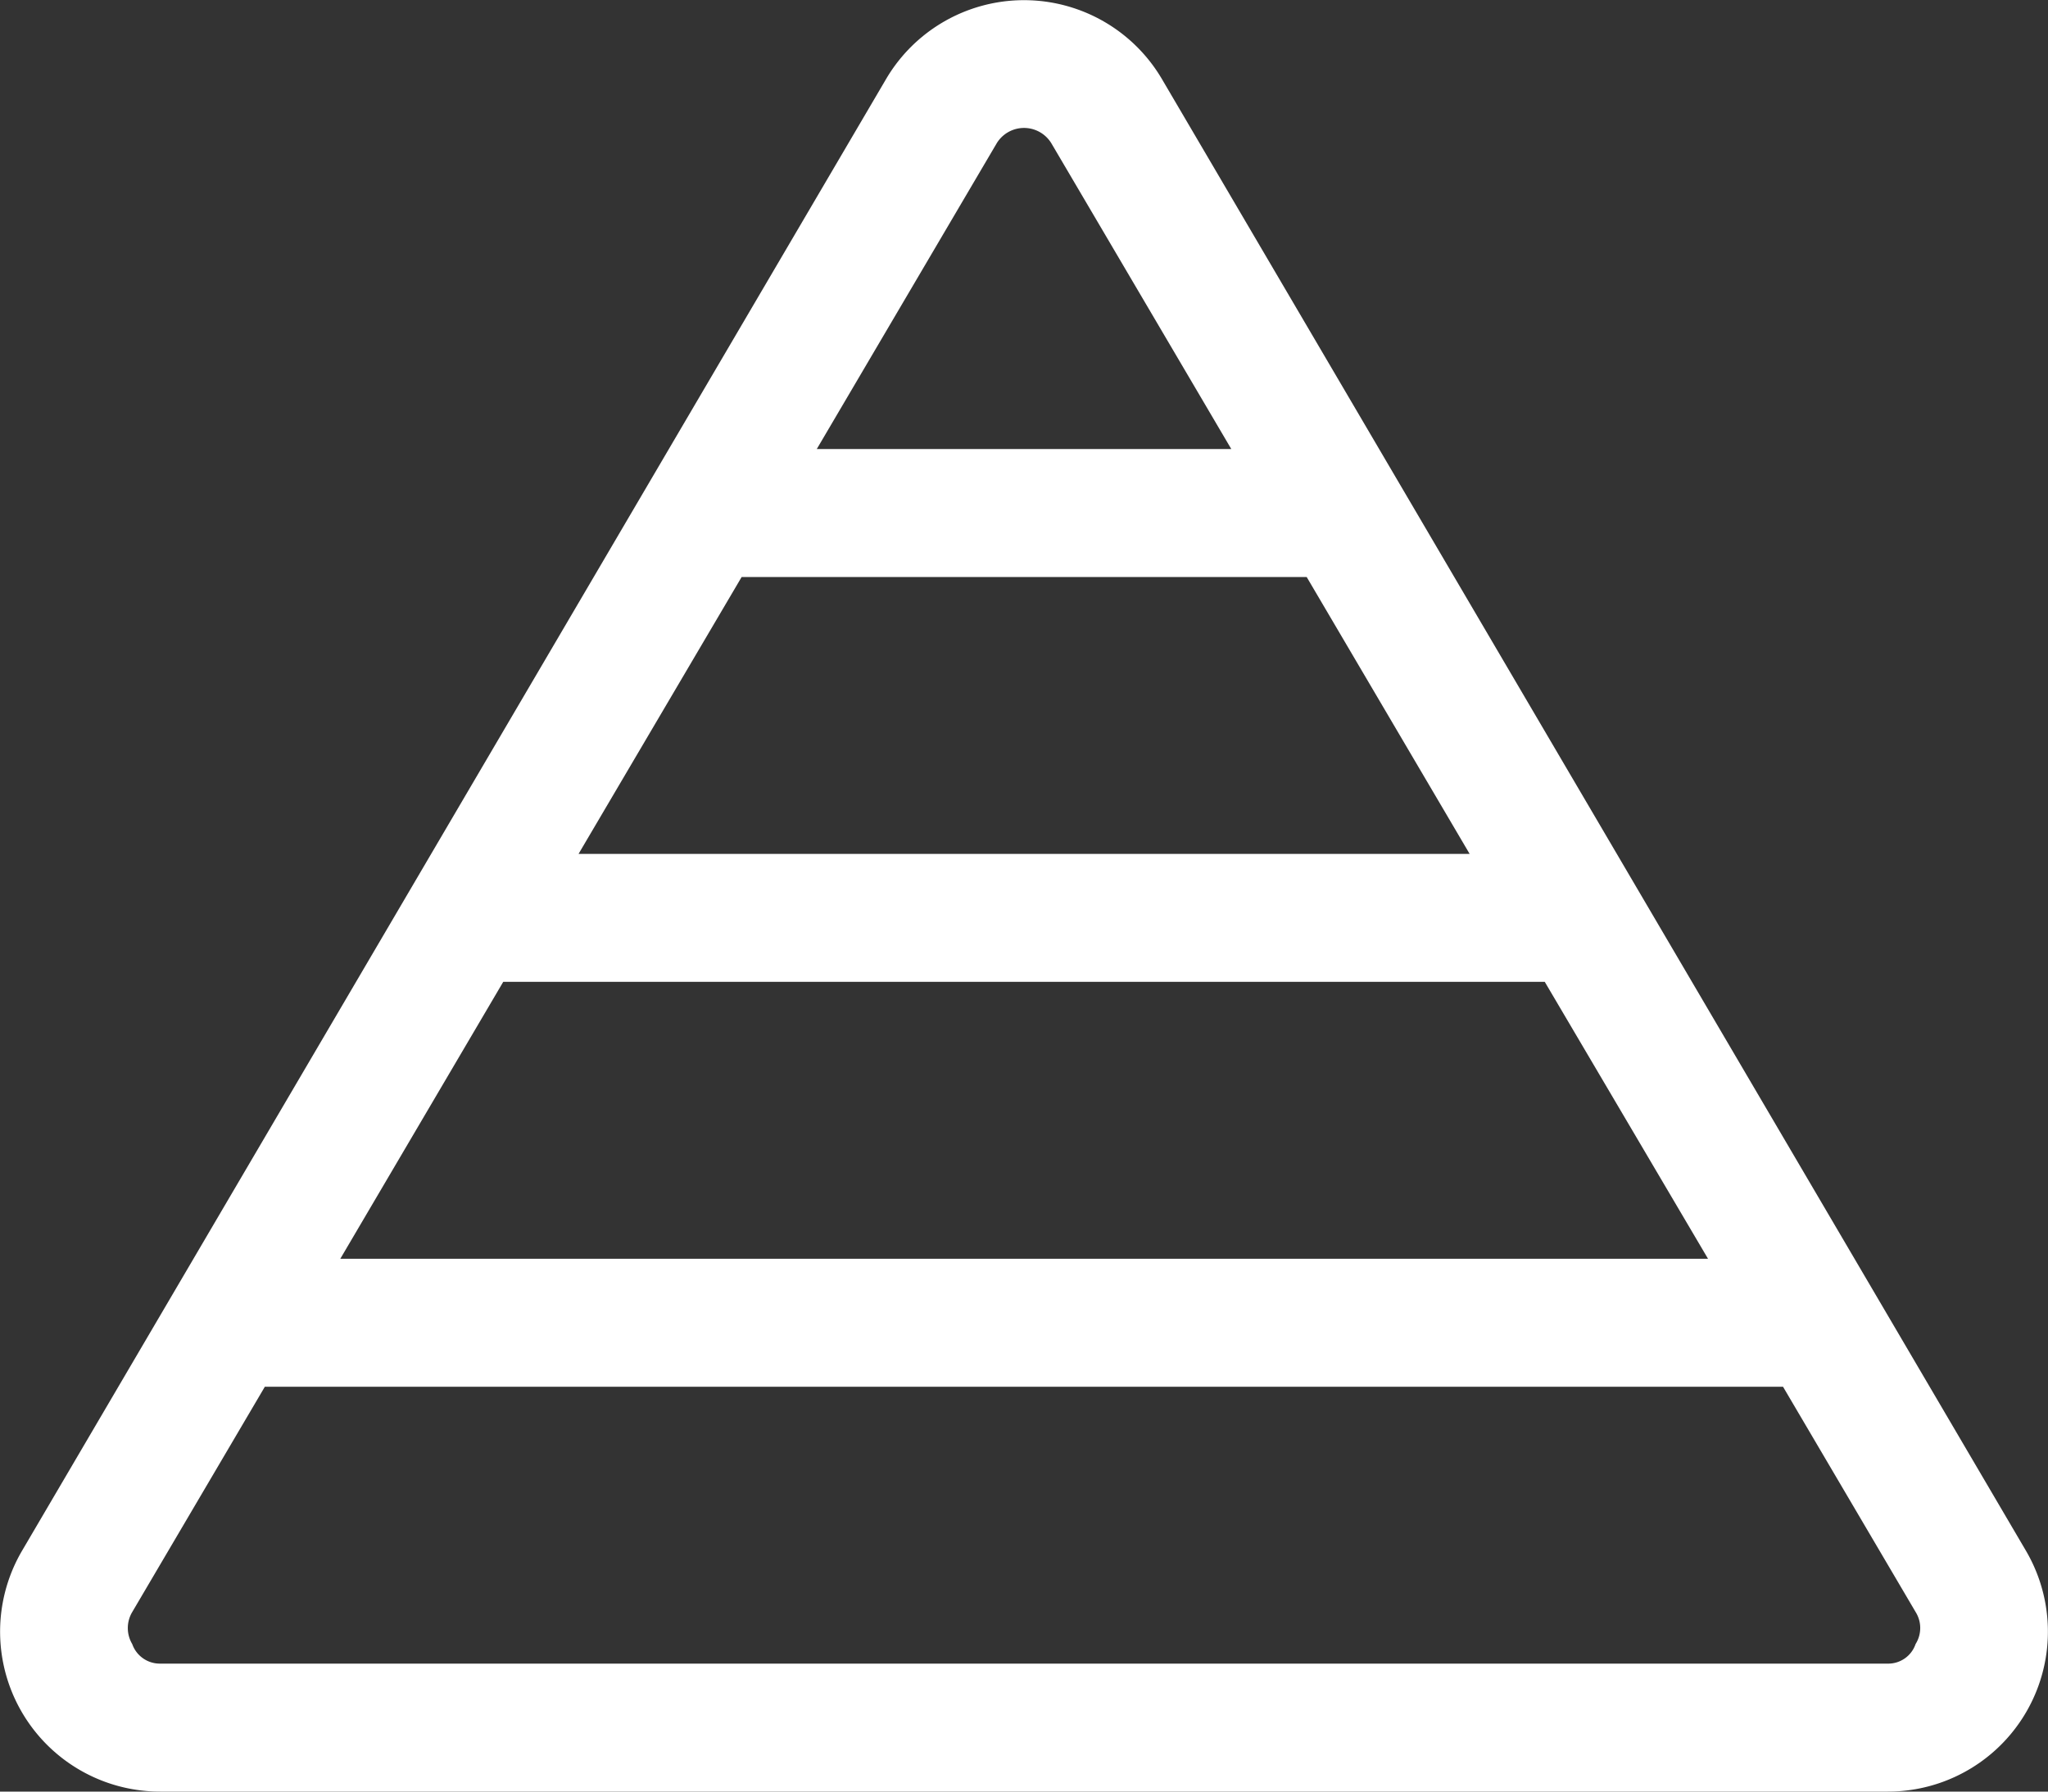
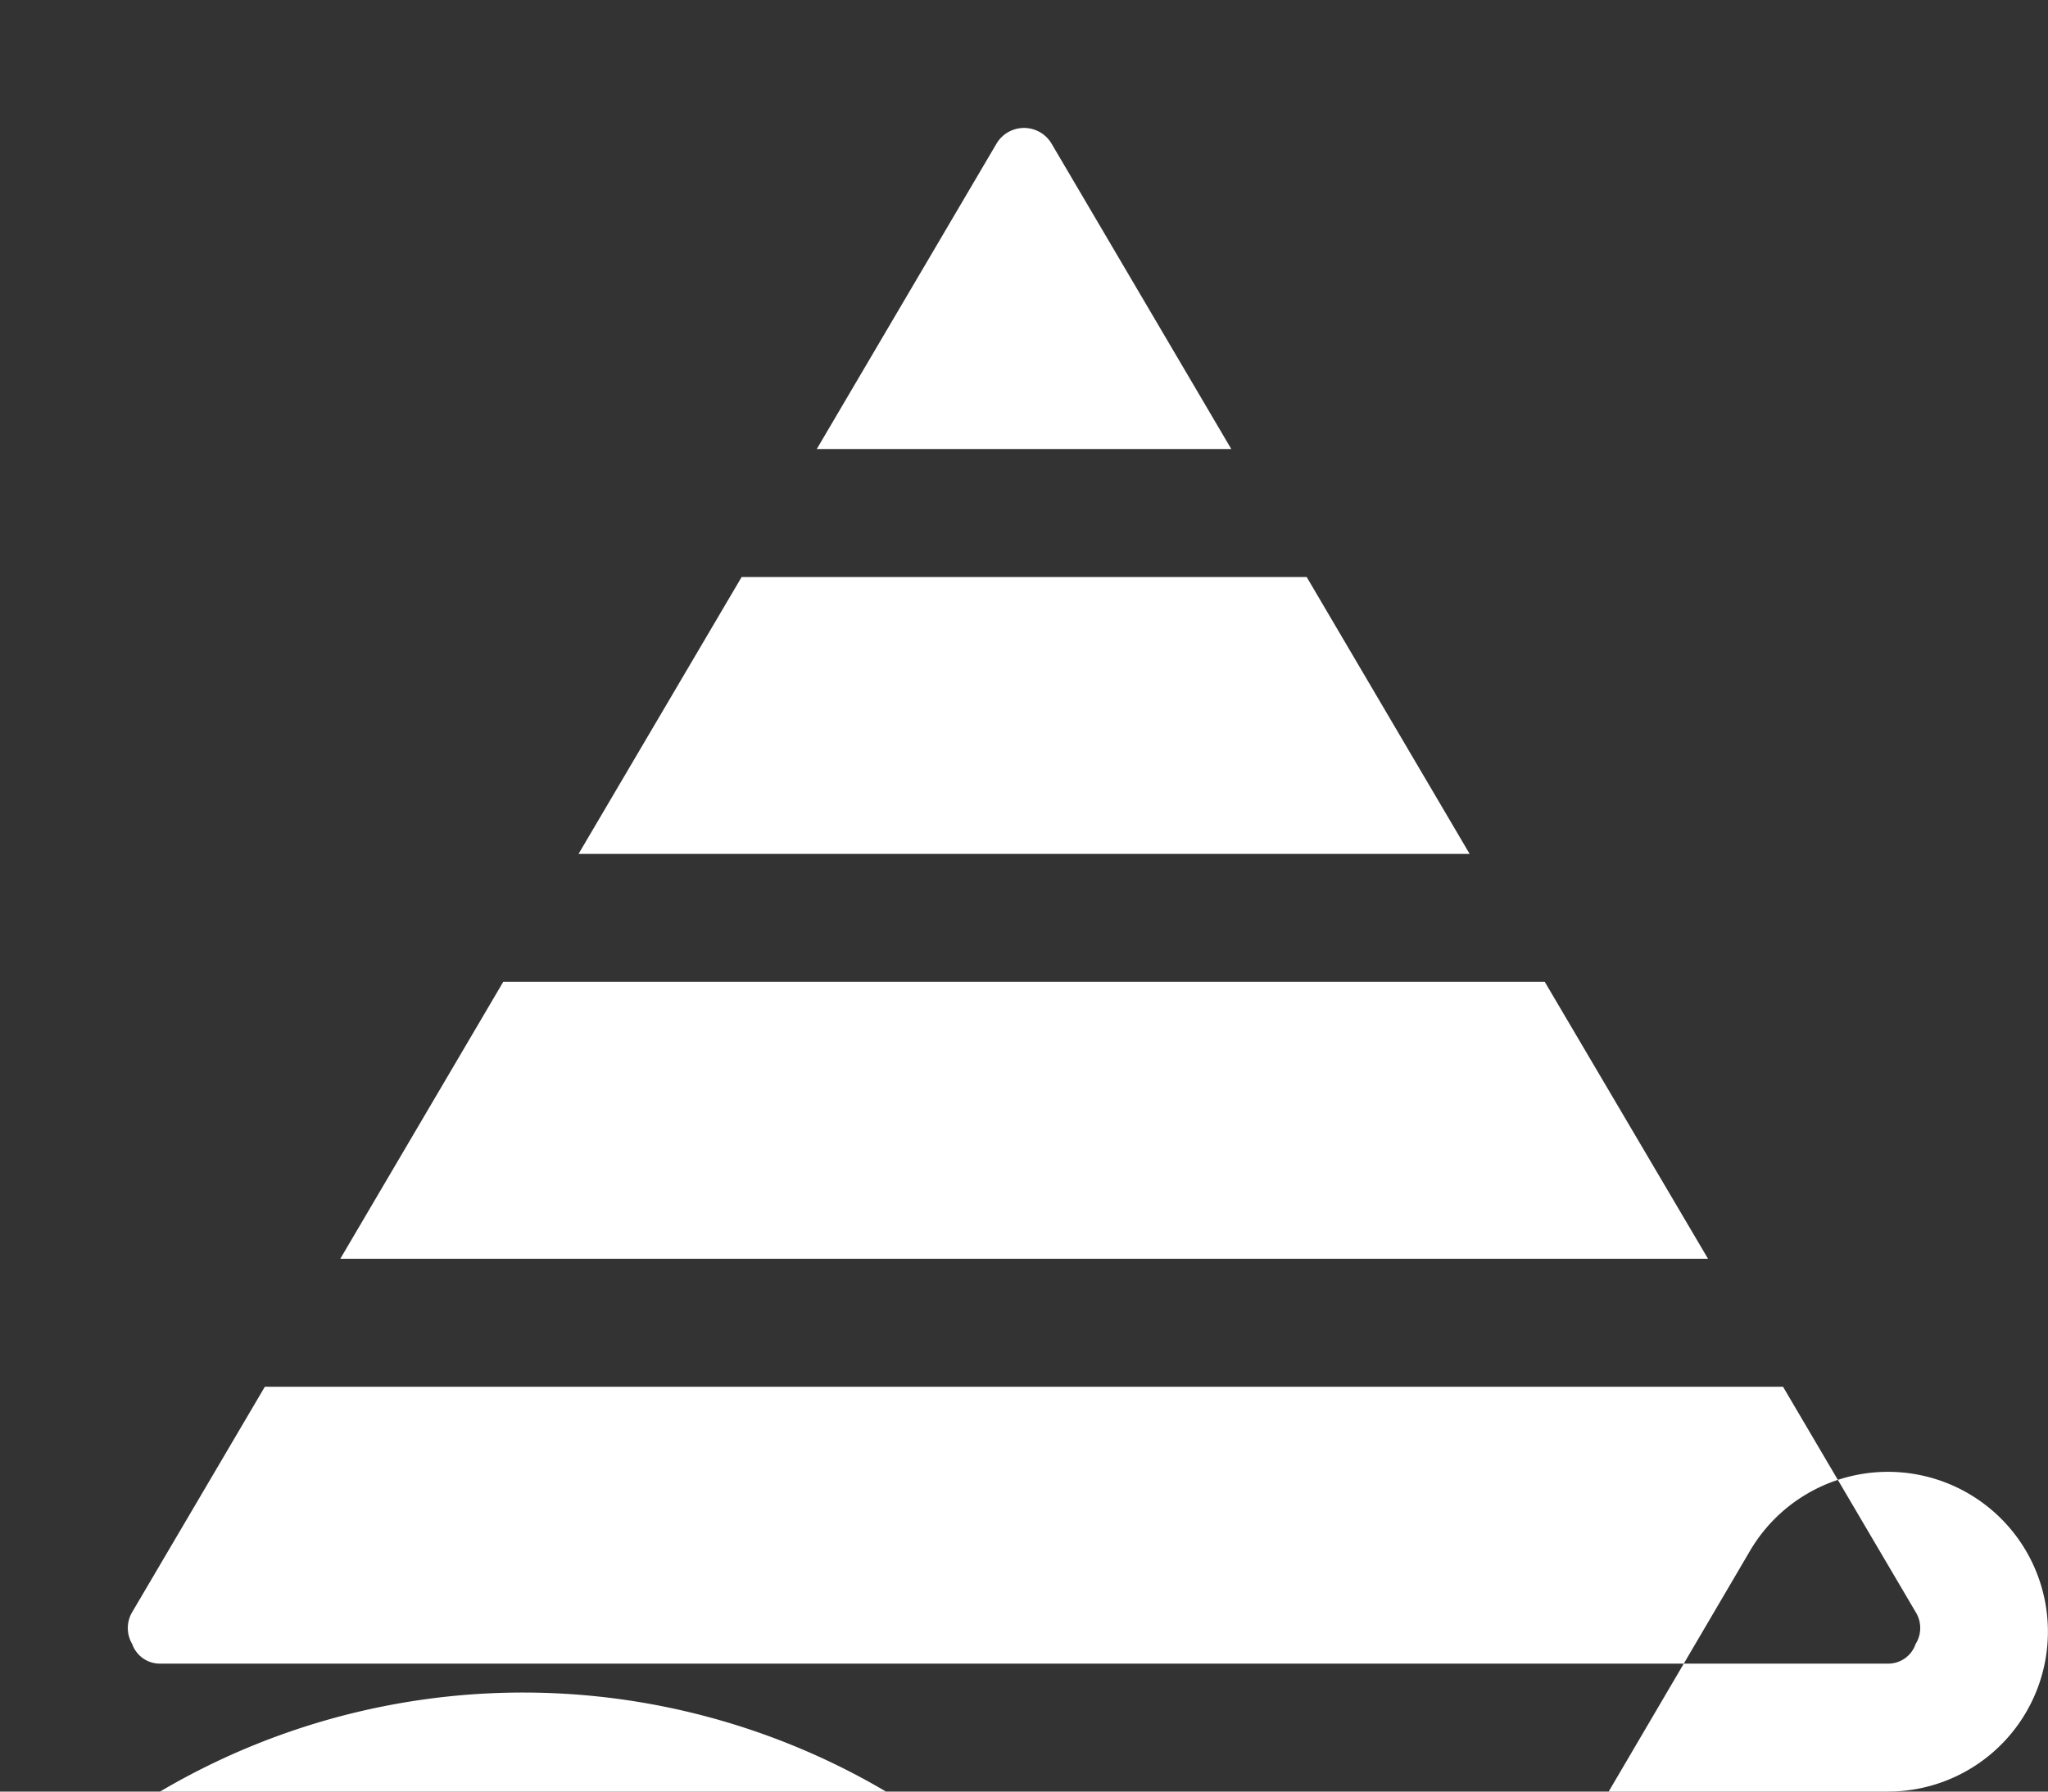
<svg xmlns="http://www.w3.org/2000/svg" width="32" height="28" viewBox="0 0 32 28">
  <rect x="0" y="0" width="32" height="28" fill="#333333" stroke="none" />
-   <path id="Path_7609" data-name="Path 7609" d="M29.968,56.237l-13.5-23a2.5,2.5,0,0,0-4.312,0l-13.5,23A2.5,2.5,0,0,0,.812,60h27a2.5,2.5,0,0,0,2.156-3.763ZM13.881,34.247a.5.5,0,0,1,.863,0l2.807,4.771H11.074ZM9.9,41.018h8.829l2.546,4.327H7.352ZM6.175,47.345H22.449L25,51.673H3.629ZM28.243,57.694a.451.451,0,0,1-.431.306h-27a.457.457,0,0,1-.434-.306.488.488,0,0,1,0-.5l2.072-3.521H26.172l2.072,3.521A.47.47,0,0,1,28.243,57.694Z" transform="translate(1.688 -32)" fill="#fff" />
+   <path id="Path_7609" data-name="Path 7609" d="M29.968,56.237a2.5,2.5,0,0,0-4.312,0l-13.5,23A2.5,2.5,0,0,0,.812,60h27a2.5,2.5,0,0,0,2.156-3.763ZM13.881,34.247a.5.5,0,0,1,.863,0l2.807,4.771H11.074ZM9.9,41.018h8.829l2.546,4.327H7.352ZM6.175,47.345H22.449L25,51.673H3.629ZM28.243,57.694a.451.451,0,0,1-.431.306h-27a.457.457,0,0,1-.434-.306.488.488,0,0,1,0-.5l2.072-3.521H26.172l2.072,3.521A.47.47,0,0,1,28.243,57.694Z" transform="translate(1.688 -32)" fill="#fff" />
</svg>